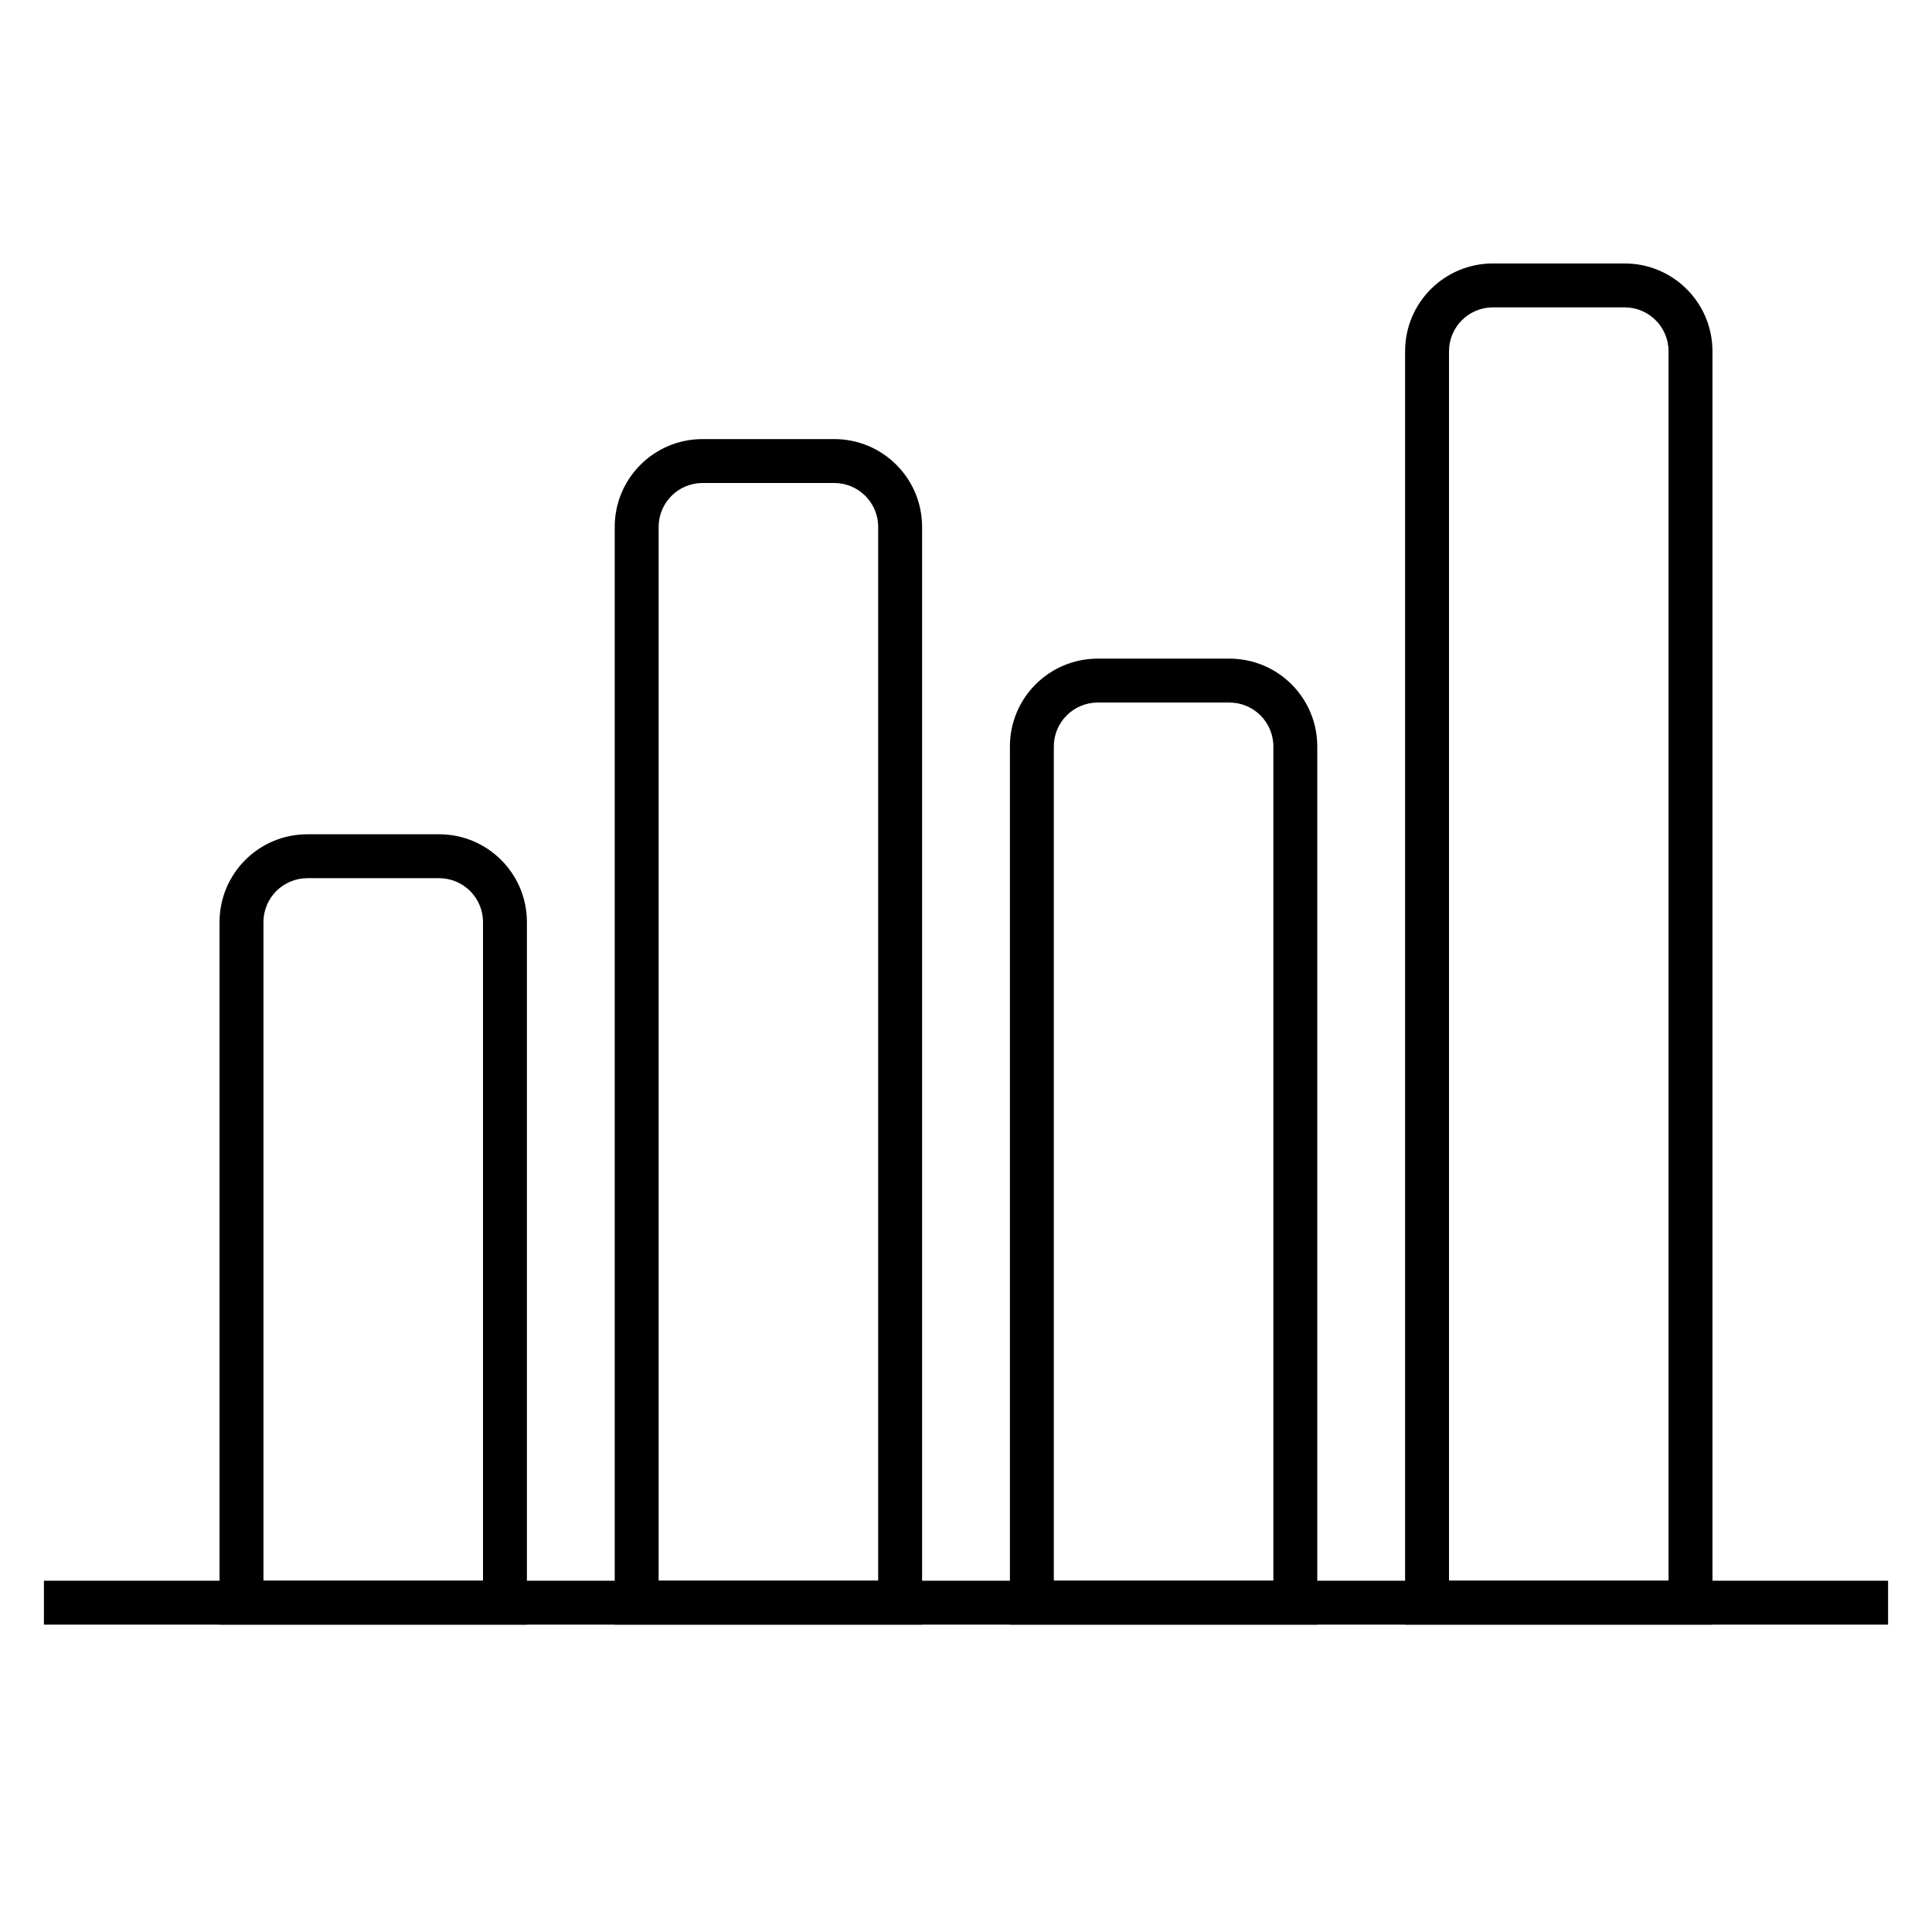
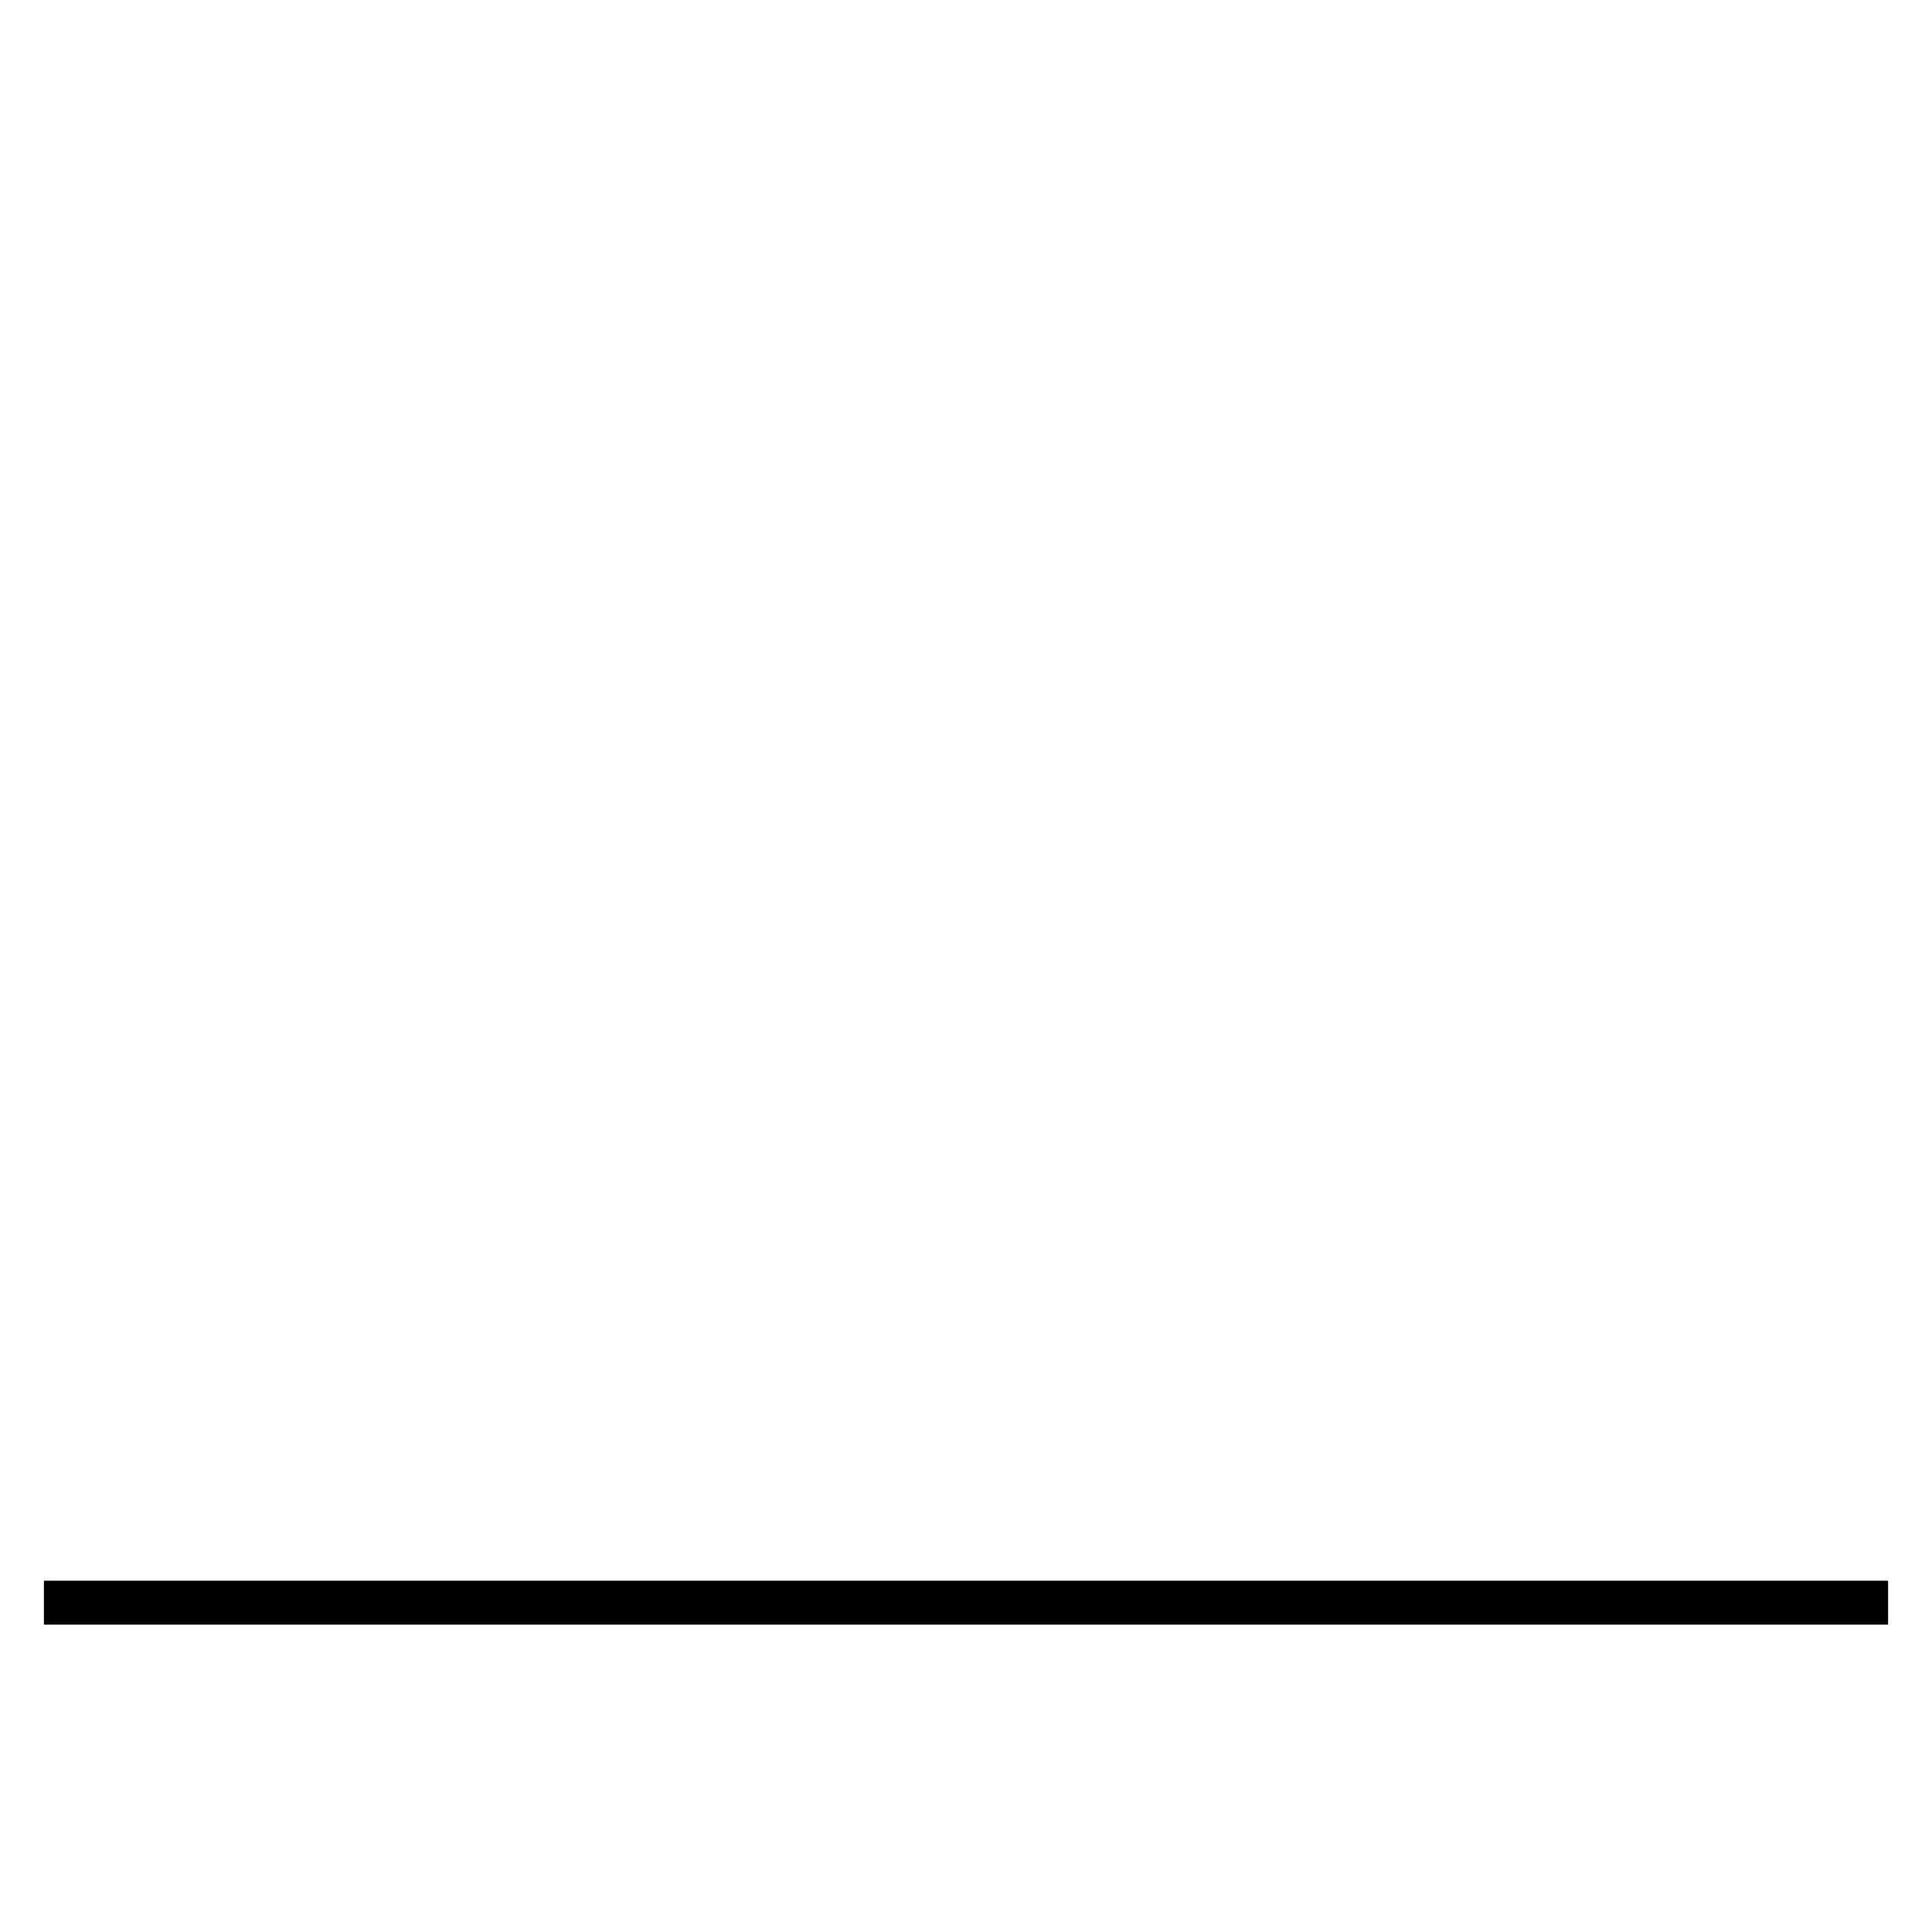
<svg xmlns="http://www.w3.org/2000/svg" width="44" height="44" viewBox="0 0 44 44" fill="none">
-   <path fill-rule="evenodd" clip-rule="evenodd" d="M19 11H16C15.448 11 15 11.448 15 12V36H20V12C20 11.448 19.552 11 19 11ZM16 10C14.895 10 14 10.895 14 12V37H21V12C21 10.895 20.105 10 19 10H16Z" fill="black" />
-   <path fill-rule="evenodd" clip-rule="evenodd" d="M37 7H34C33.448 7 33 7.448 33 8V36H38V8C38 7.448 37.552 7 37 7ZM34 6C32.895 6 32 6.895 32 8V37H39V8C39 6.895 38.105 6 37 6H34Z" fill="black" />
-   <path fill-rule="evenodd" clip-rule="evenodd" d="M10 20H7C6.448 20 6 20.448 6 21V36H11V21C11 20.448 10.552 20 10 20ZM7 19C5.895 19 5 19.895 5 21V37H12V21C12 19.895 11.105 19 10 19H7Z" fill="black" />
-   <path fill-rule="evenodd" clip-rule="evenodd" d="M28 16H25C24.448 16 24 16.448 24 17V36H29V17C29 16.448 28.552 16 28 16ZM25 15C23.895 15 23 15.895 23 17V37H30V17C30 15.895 29.105 15 28 15H25Z" fill="black" />
-   <path fill-rule="evenodd" clip-rule="evenodd" d="M43 37H1V36H43V37Z" fill="black" />
+   <path fill-rule="evenodd" clip-rule="evenodd" d="M43 37H1V36H43Z" fill="black" />
</svg>